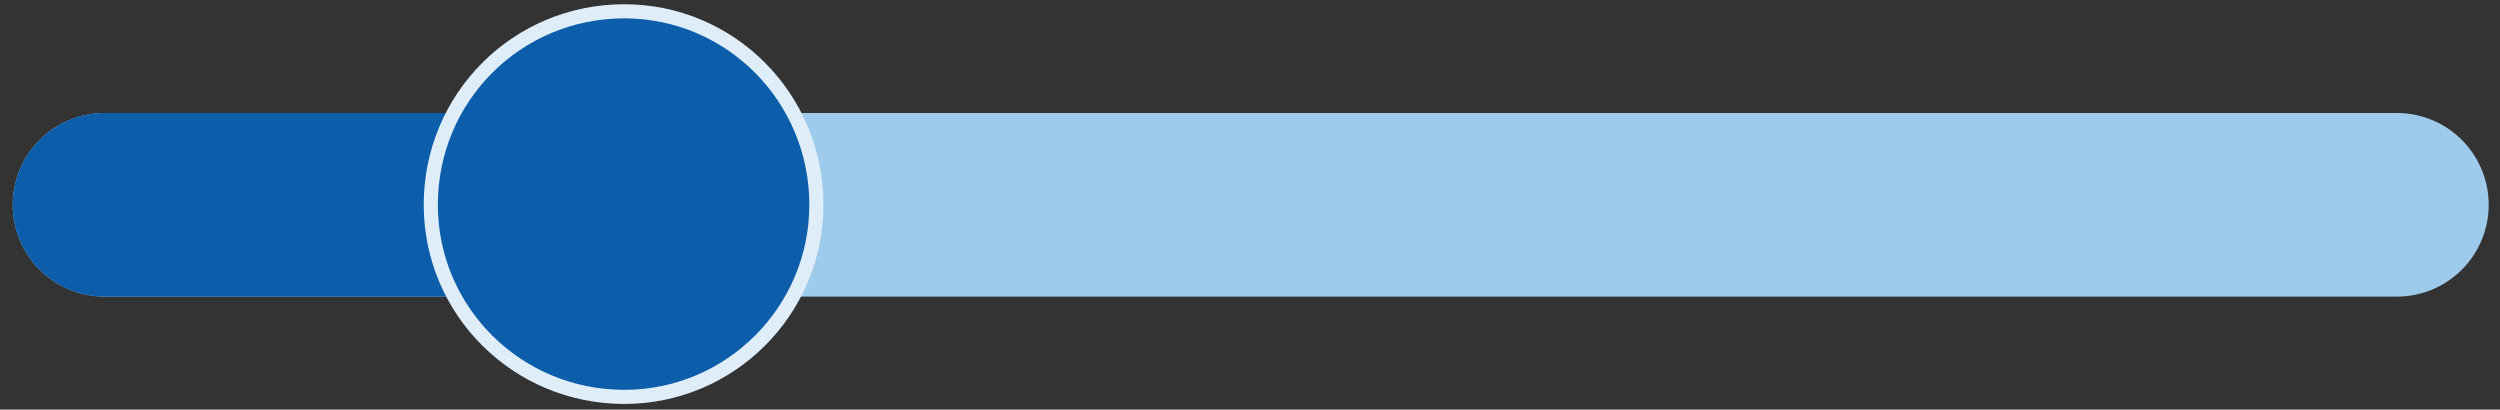
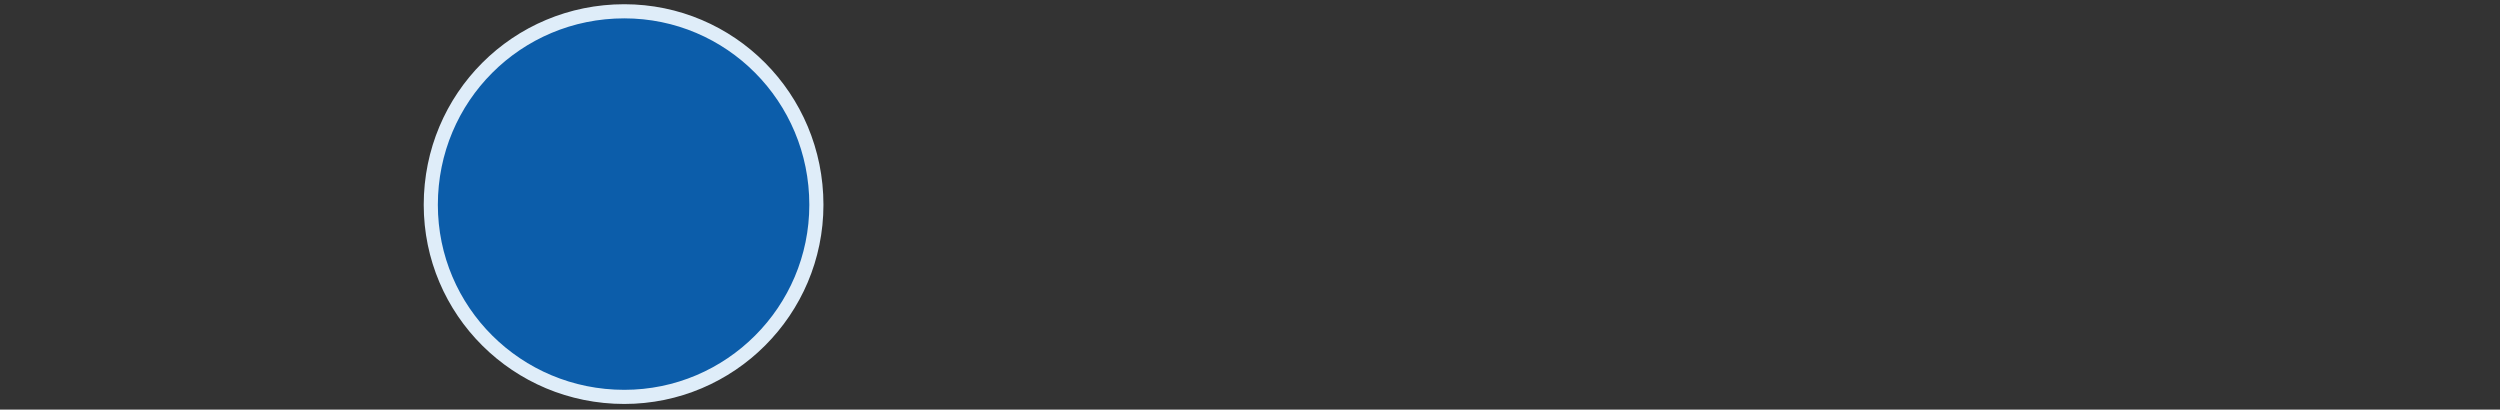
<svg xmlns="http://www.w3.org/2000/svg" version="1.2" viewBox="0 0 177 29" width="177" height="29">
  <rect x="0" y="0" width="177" height="29" fill="#333333" stroke="none" />
  <style>.a{fill:#e0edf9;stroke:#9ecaec;stroke-linecap:round;stroke-linejoin:round;stroke-width:13}.b{fill:none;stroke:#0c5daa;stroke-linecap:round;stroke-linejoin:round;stroke-width:13}.c{fill:#0c5daa}.d{fill:none;stroke:#dfedf9;stroke-miterlimit:10}</style>
-   <path class="a" d="m7.4 14.5h162.3" />
-   <path fill-rule="evenodd" class="b" d="m7.4 14.5h36.8" />
  <path class="c" d="m57.8 14.5c0 7.5-6.1 13.6-13.6 13.6-7.6 0-13.7-6.1-13.7-13.6 0-7.6 6.1-13.7 13.7-13.7 7.5 0 13.6 6.1 13.6 13.7z" />
  <path class="d" d="m57.8 14.5c0 7.5-6.1 13.6-13.6 13.6-7.6 0-13.7-6.1-13.7-13.6 0-7.6 6.1-13.7 13.7-13.7 7.5 0 13.6 6.1 13.6 13.7z" />
</svg>